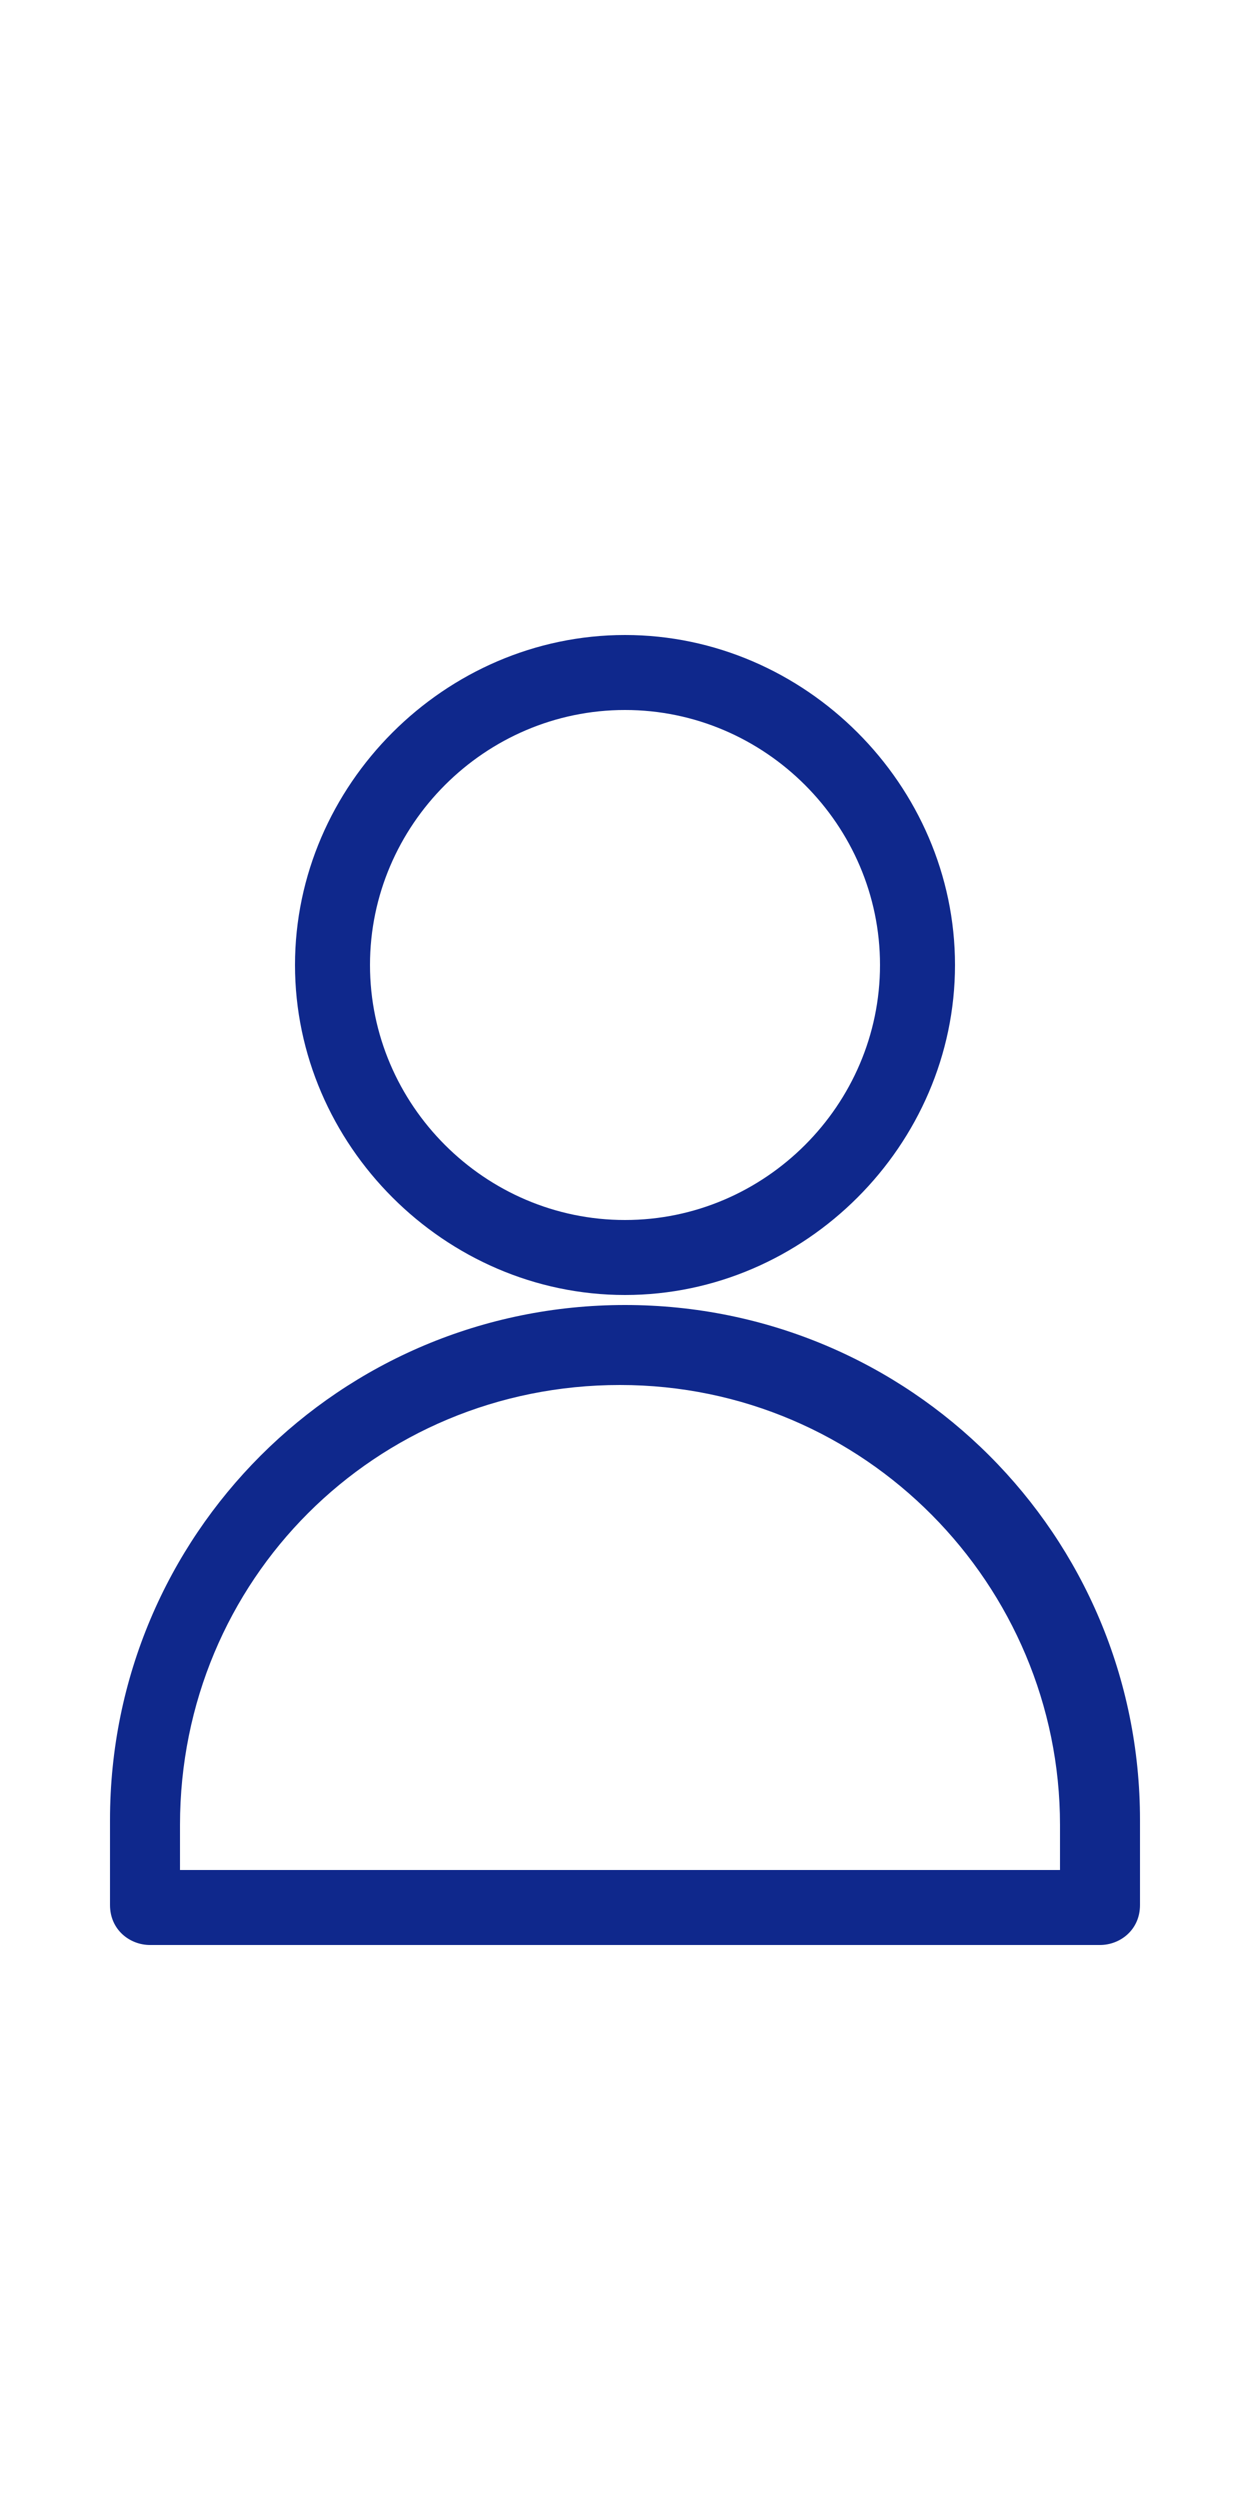
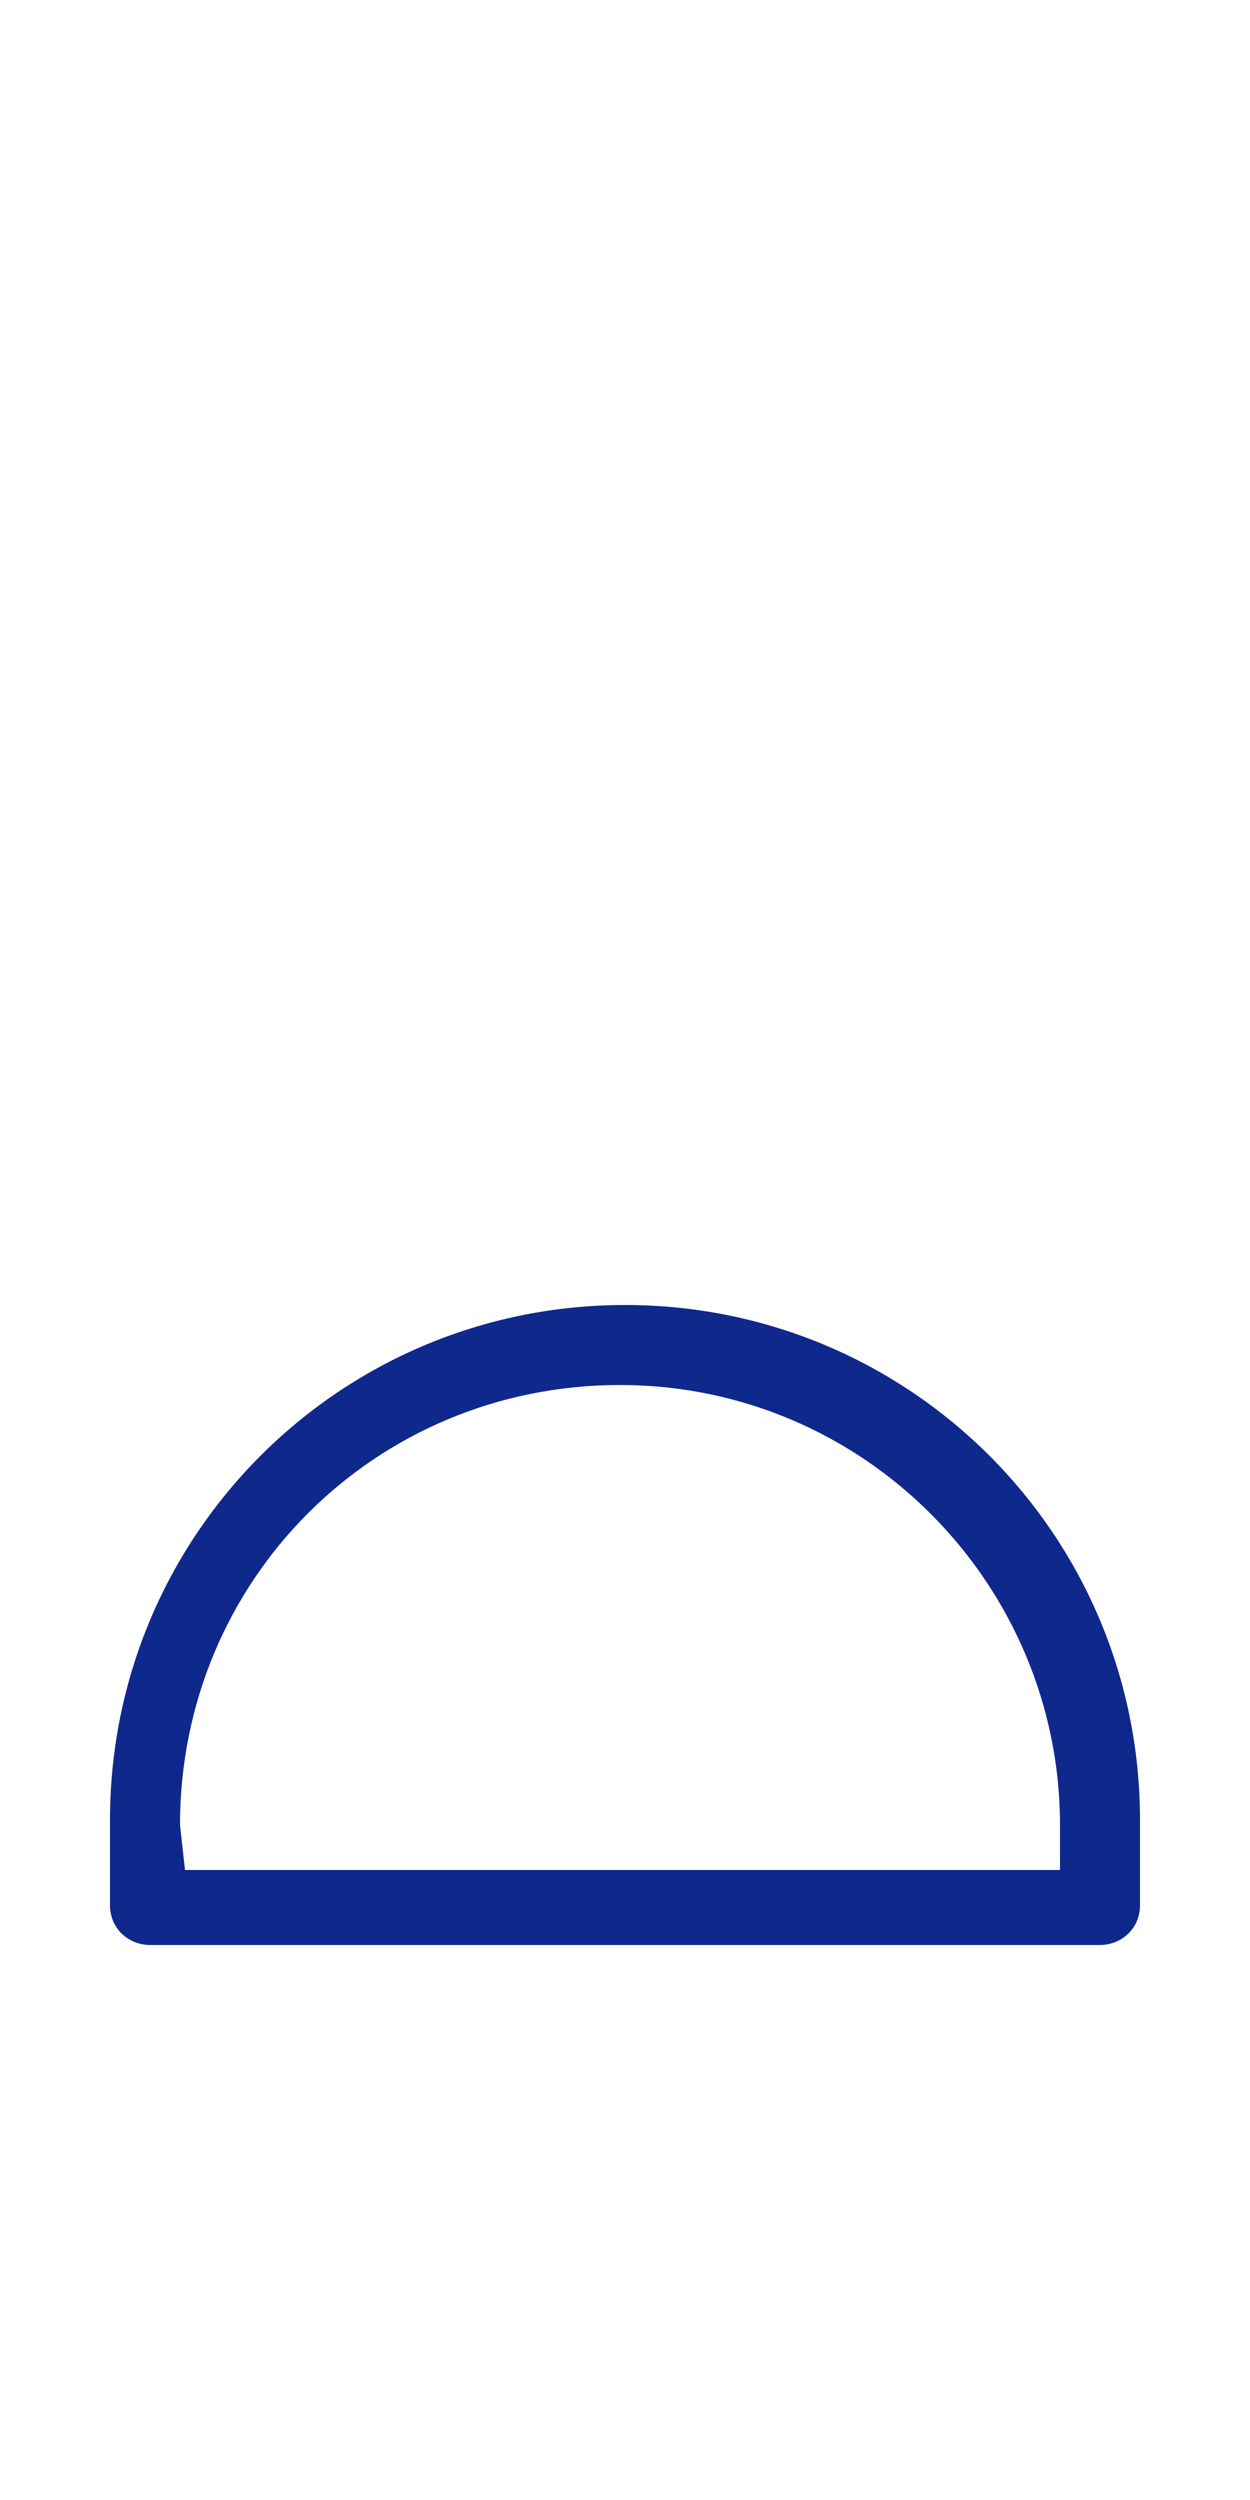
<svg xmlns="http://www.w3.org/2000/svg" version="1.1" id="レイヤー_1" x="0px" y="0px" width="25px" height="50px" viewBox="0 0 25 50" style="enable-background:new 0 0 25 50;" xml:space="preserve">
  <style type="text/css">
	.st0{fill:#0F288C;}
</style>
  <g>
    <g>
-       <path class="st0" d="M22,38.9H3c-0.4,0-0.8-0.3-0.8-0.8v-1.7c0-5.7,4.6-10.3,10.3-10.3s10.3,4.6,10.3,10.3v1.7    C22.8,38.6,22.4,38.9,22,38.9z M3.7,37.4h17.5v-0.9c0-4.8-3.9-8.8-8.8-8.8s-8.8,3.9-8.8,8.8V37.4z" />
+       <path class="st0" d="M22,38.9H3c-0.4,0-0.8-0.3-0.8-0.8v-1.7c0-5.7,4.6-10.3,10.3-10.3s10.3,4.6,10.3,10.3v1.7    C22.8,38.6,22.4,38.9,22,38.9z M3.7,37.4h17.5v-0.9c0-4.8-3.9-8.8-8.8-8.8s-8.8,3.9-8.8,8.8z" />
    </g>
    <g>
-       <path class="st0" d="M12.5,25.9c-3.6,0-6.6-3-6.6-6.6s3-6.6,6.6-6.6s6.6,3,6.6,6.6S16.1,25.9,12.5,25.9z M12.5,14.2    c-2.8,0-5.1,2.3-5.1,5.1c0,2.8,2.3,5.1,5.1,5.1s5.1-2.3,5.1-5.1C17.6,16.5,15.3,14.2,12.5,14.2z" />
-     </g>
+       </g>
  </g>
</svg>